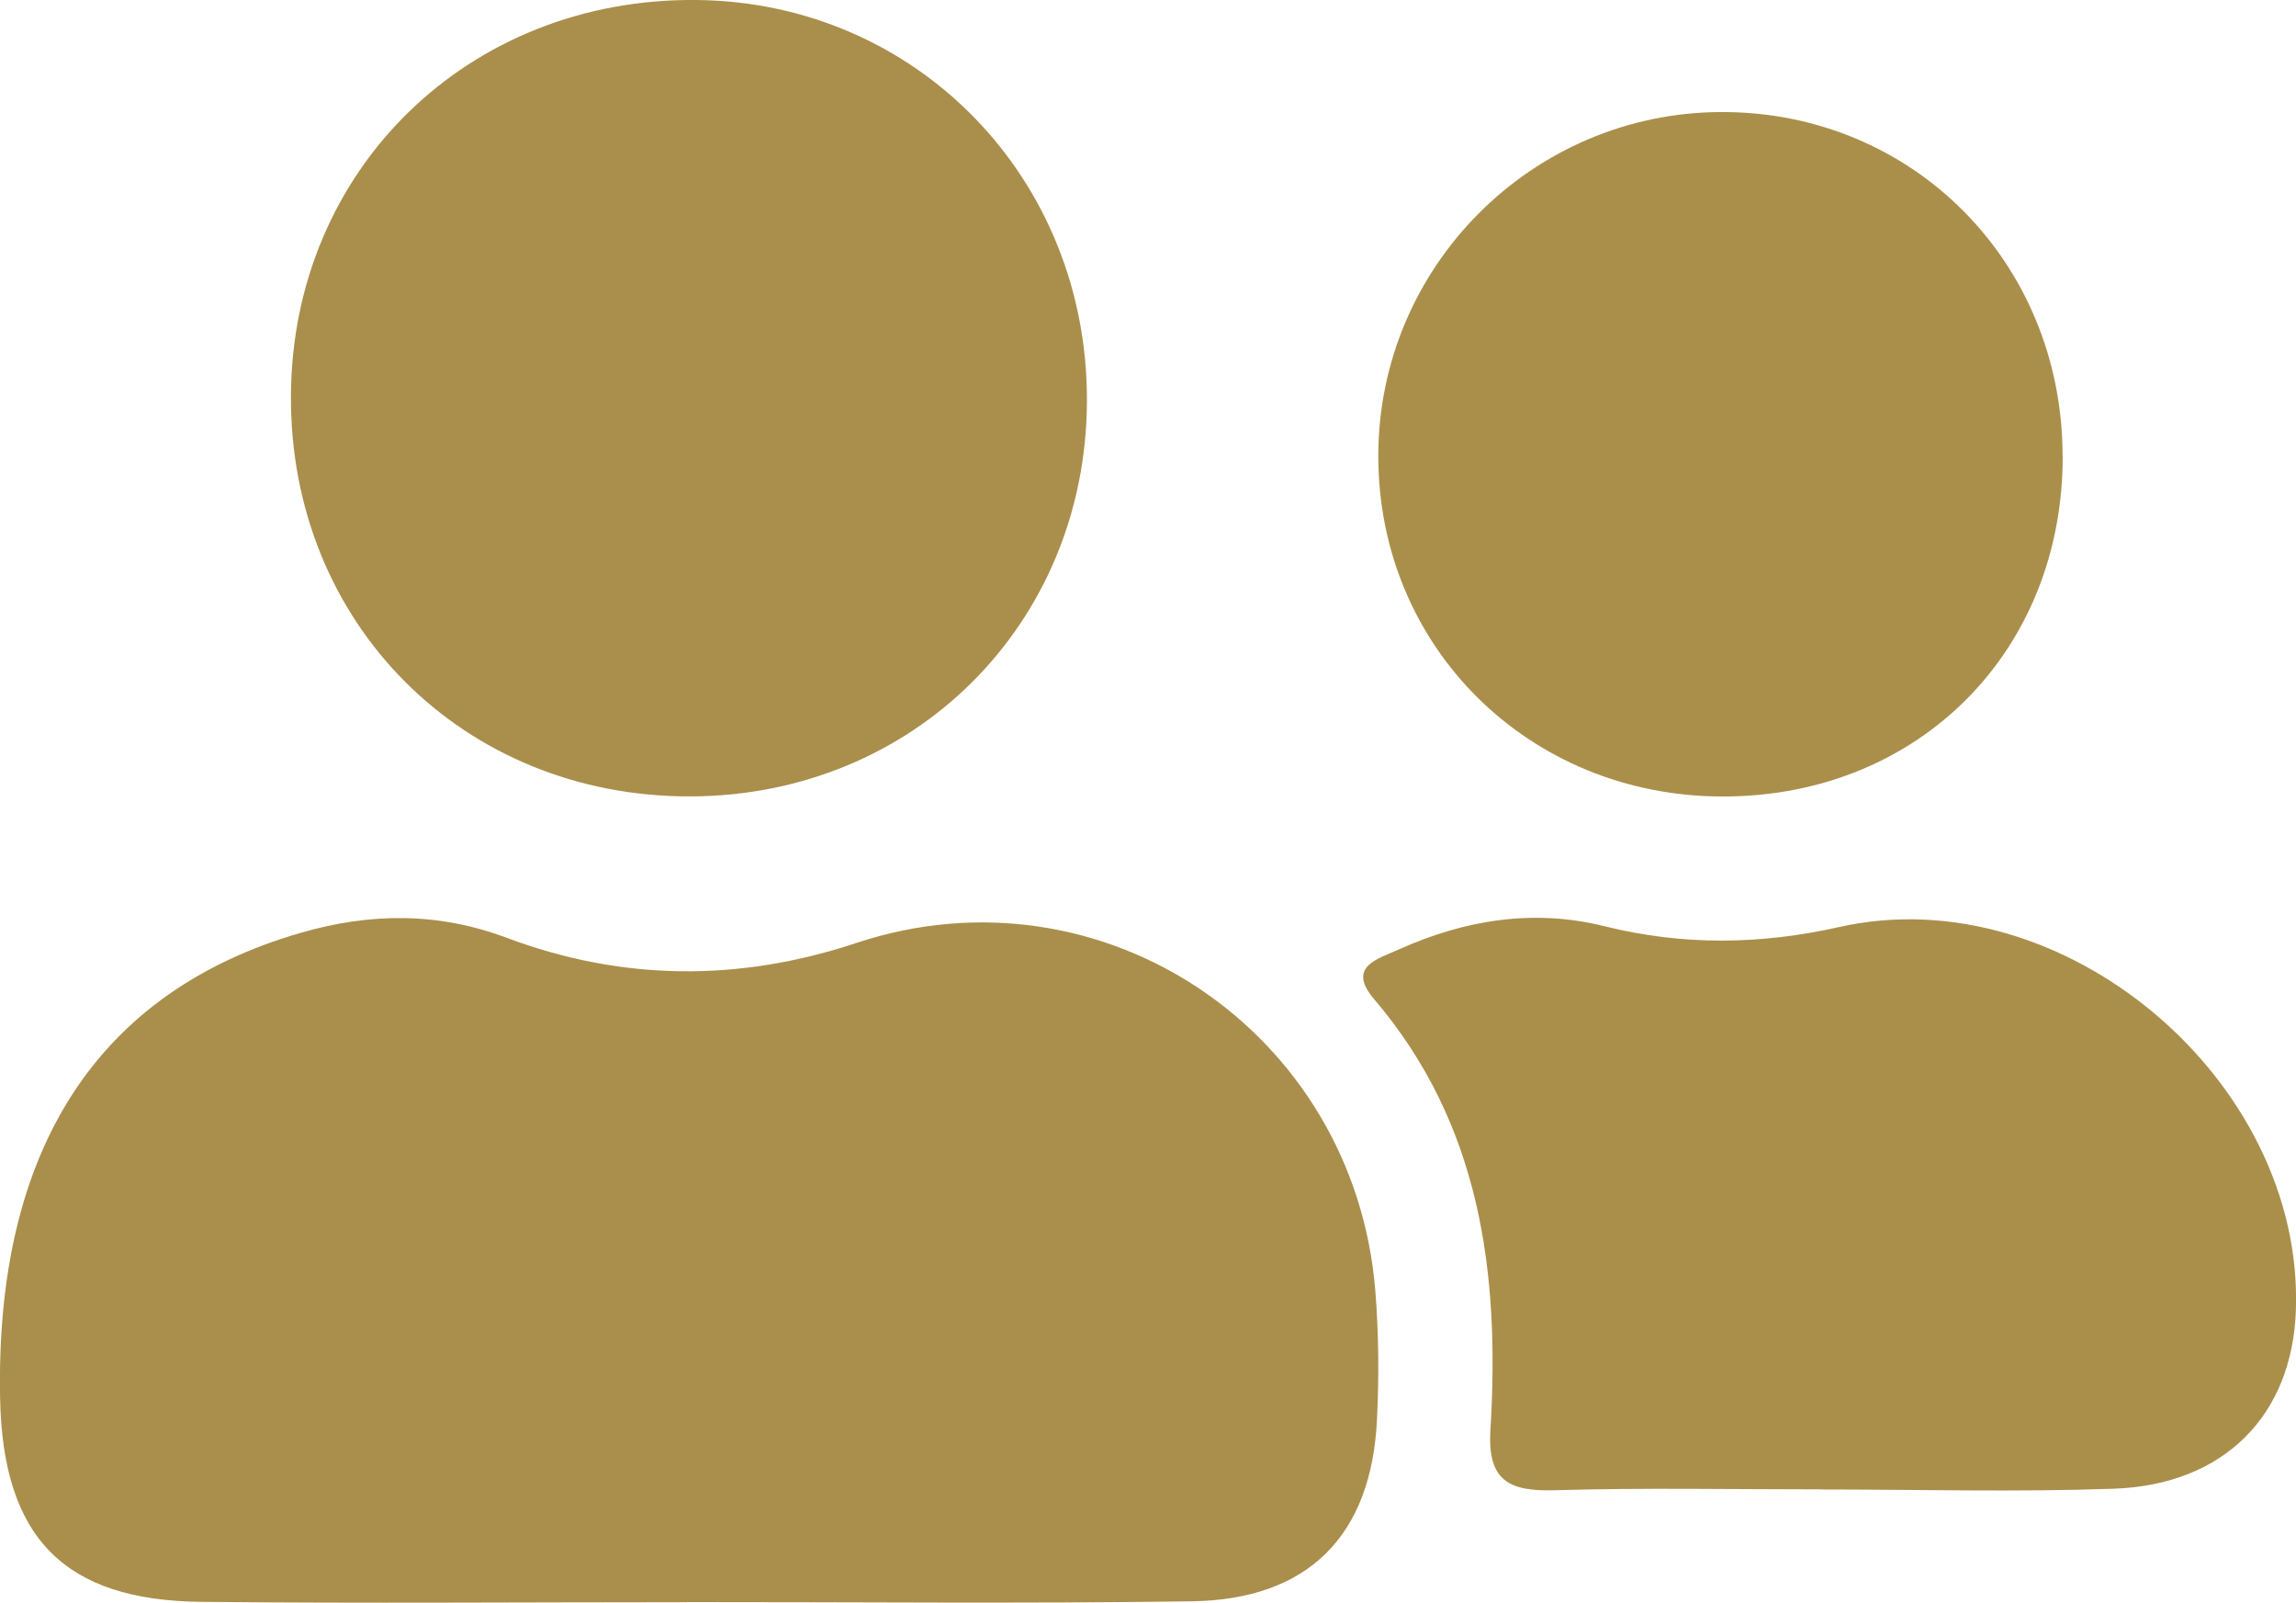
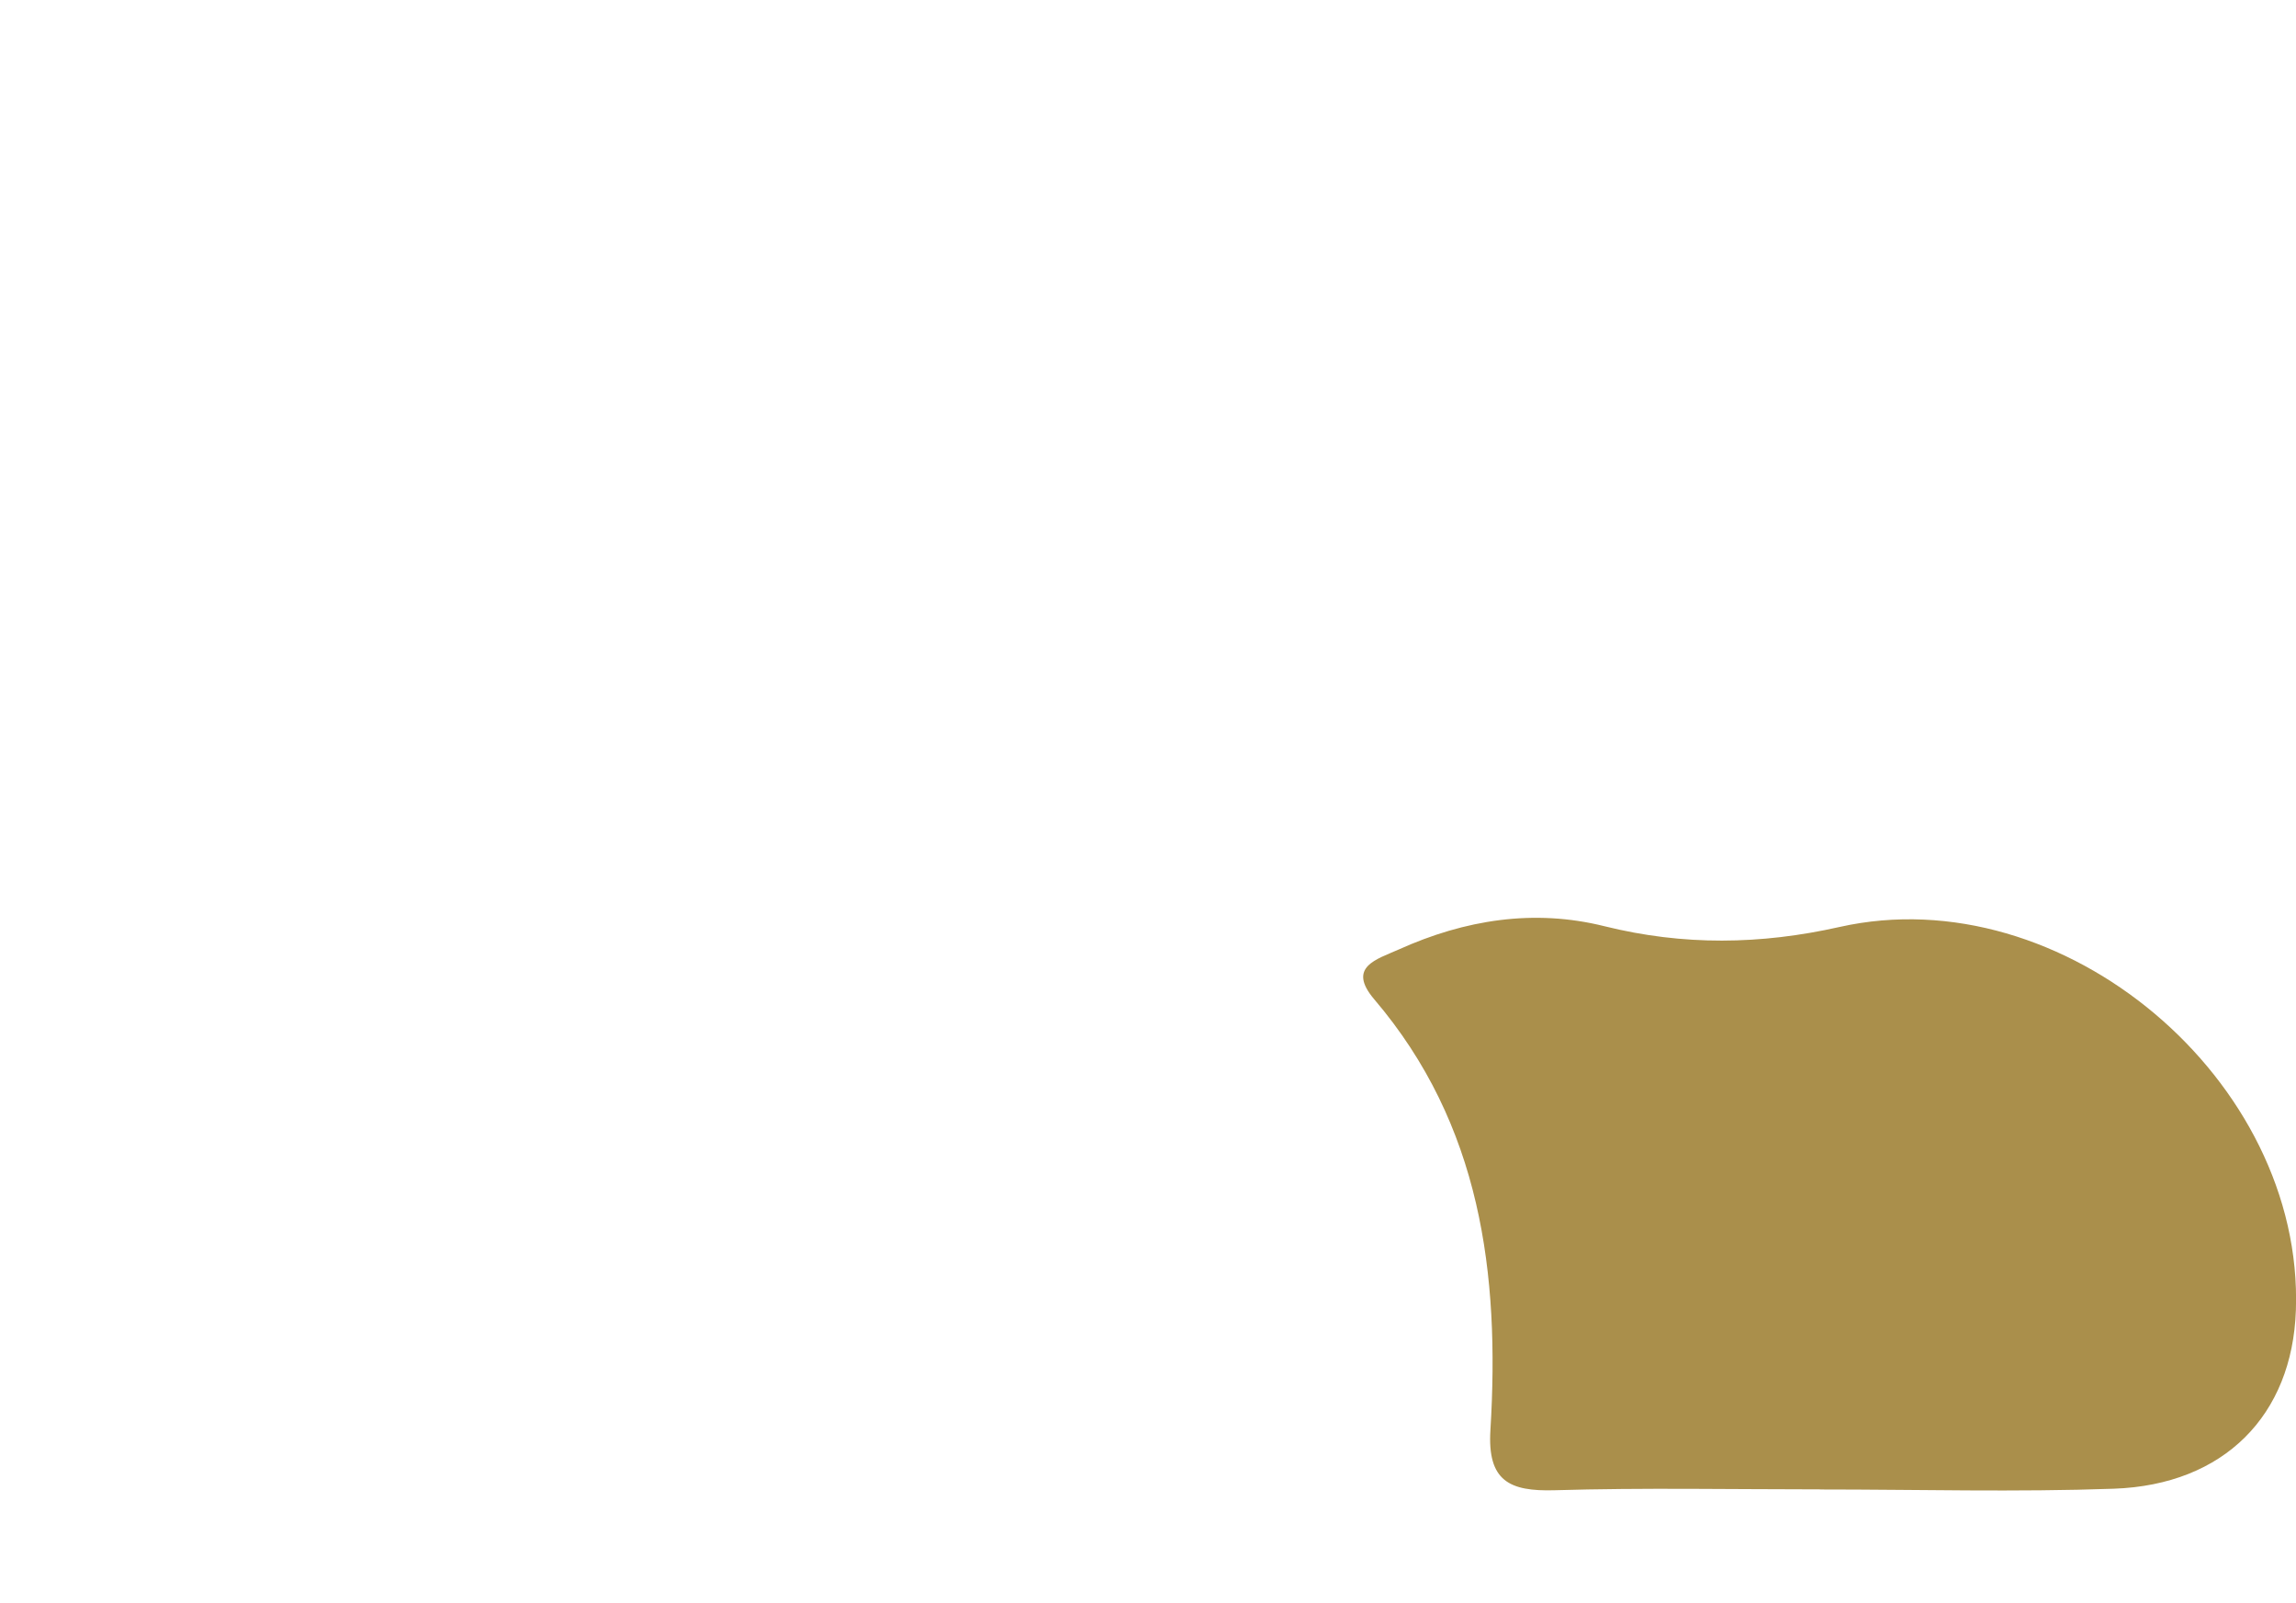
<svg xmlns="http://www.w3.org/2000/svg" id="Layer_2" data-name="Layer 2" viewBox="0 0 210.71 147.05">
  <defs>
    <style>
      .cls-1 {
        fill: #aa8f4b;
      }

      .cls-1, .cls-2 {
        stroke-width: 0px;
      }

      .cls-2 {
        fill: #aa8e4b;
      }
    </style>
  </defs>
  <g id="Layer_1-2" data-name="Layer 1">
    <g>
-       <path class="cls-2" d="M63.09,147c-14.86,0-29.73.12-44.59-.03-12.64-.12-18.24-5.91-18.49-18.67-.45-22.82,8.92-37.32,27.61-42.72,6.35-1.83,12.55-1.91,18.9.47,10.56,3.96,21.28,4.05,32.06.47,22.52-7.48,45.73,8.11,47.64,31.95.31,3.9.34,7.85.15,11.77-.51,10.67-6.31,16.53-17.02,16.68-15.42.22-30.85.06-46.27.07Z" />
-       <path class="cls-2" d="M99.75,36.84c-.09,20.43-15.9,36.17-36.38,36.23-20.88.06-36.79-15.89-36.67-36.78C26.81,15.55,42.98-.21,63.92,0c20.19.2,35.92,16.37,35.83,36.83Z" />
      <path class="cls-1" d="M167.07,136.65c-8.14,0-16.28-.16-24.4.08-4.15.12-6.18-.85-5.89-5.53.87-14.32-.86-28.01-10.66-39.51-2.54-2.98.23-3.67,2.26-4.58,6.06-2.73,12.4-3.74,18.86-2.13,7.24,1.8,14.33,1.7,21.58.07,20.5-4.6,42.61,14.05,41.88,35.16-.33,9.64-6.58,16.02-16.7,16.38-8.97.32-17.95.07-26.93.07Z" />
-       <path class="cls-1" d="M189.3,41.78c.05,17.99-13.26,31.33-31.24,31.3-17.75-.03-31.57-13.71-31.57-31.24,0-17.36,14.13-31.52,31.49-31.56,17.54-.04,31.26,13.77,31.31,31.5Z" />
    </g>
  </g>
</svg>